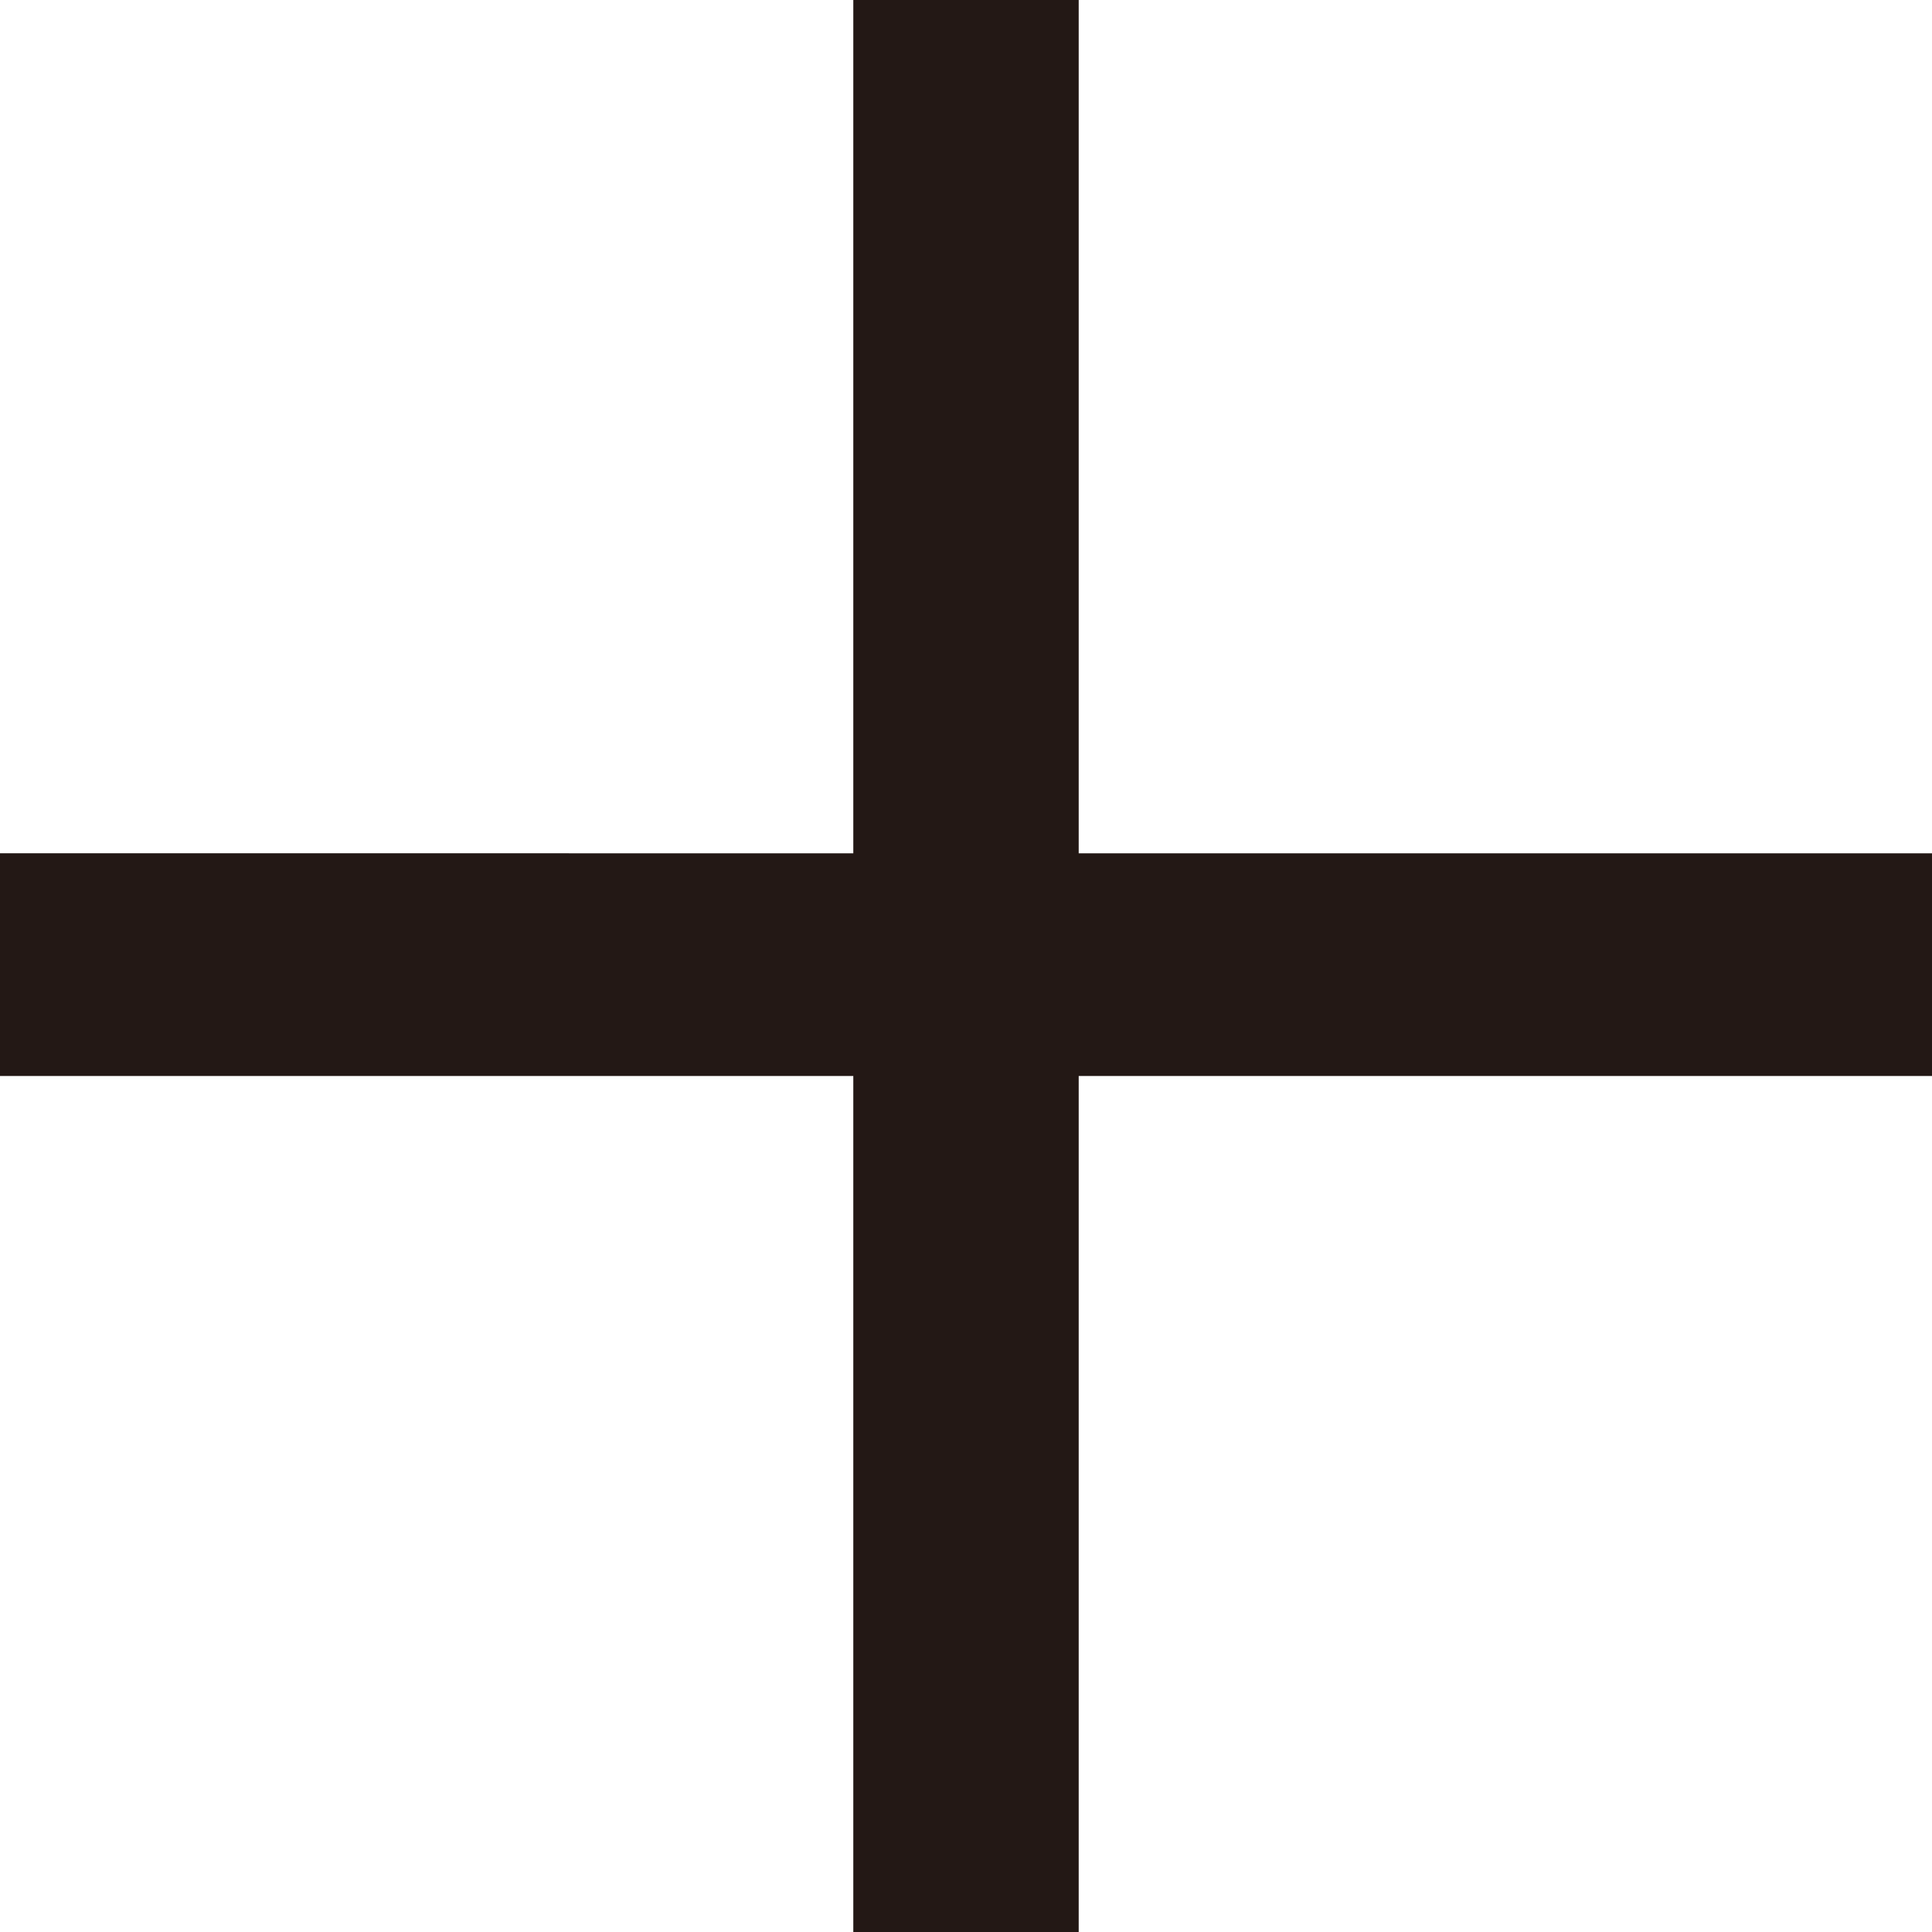
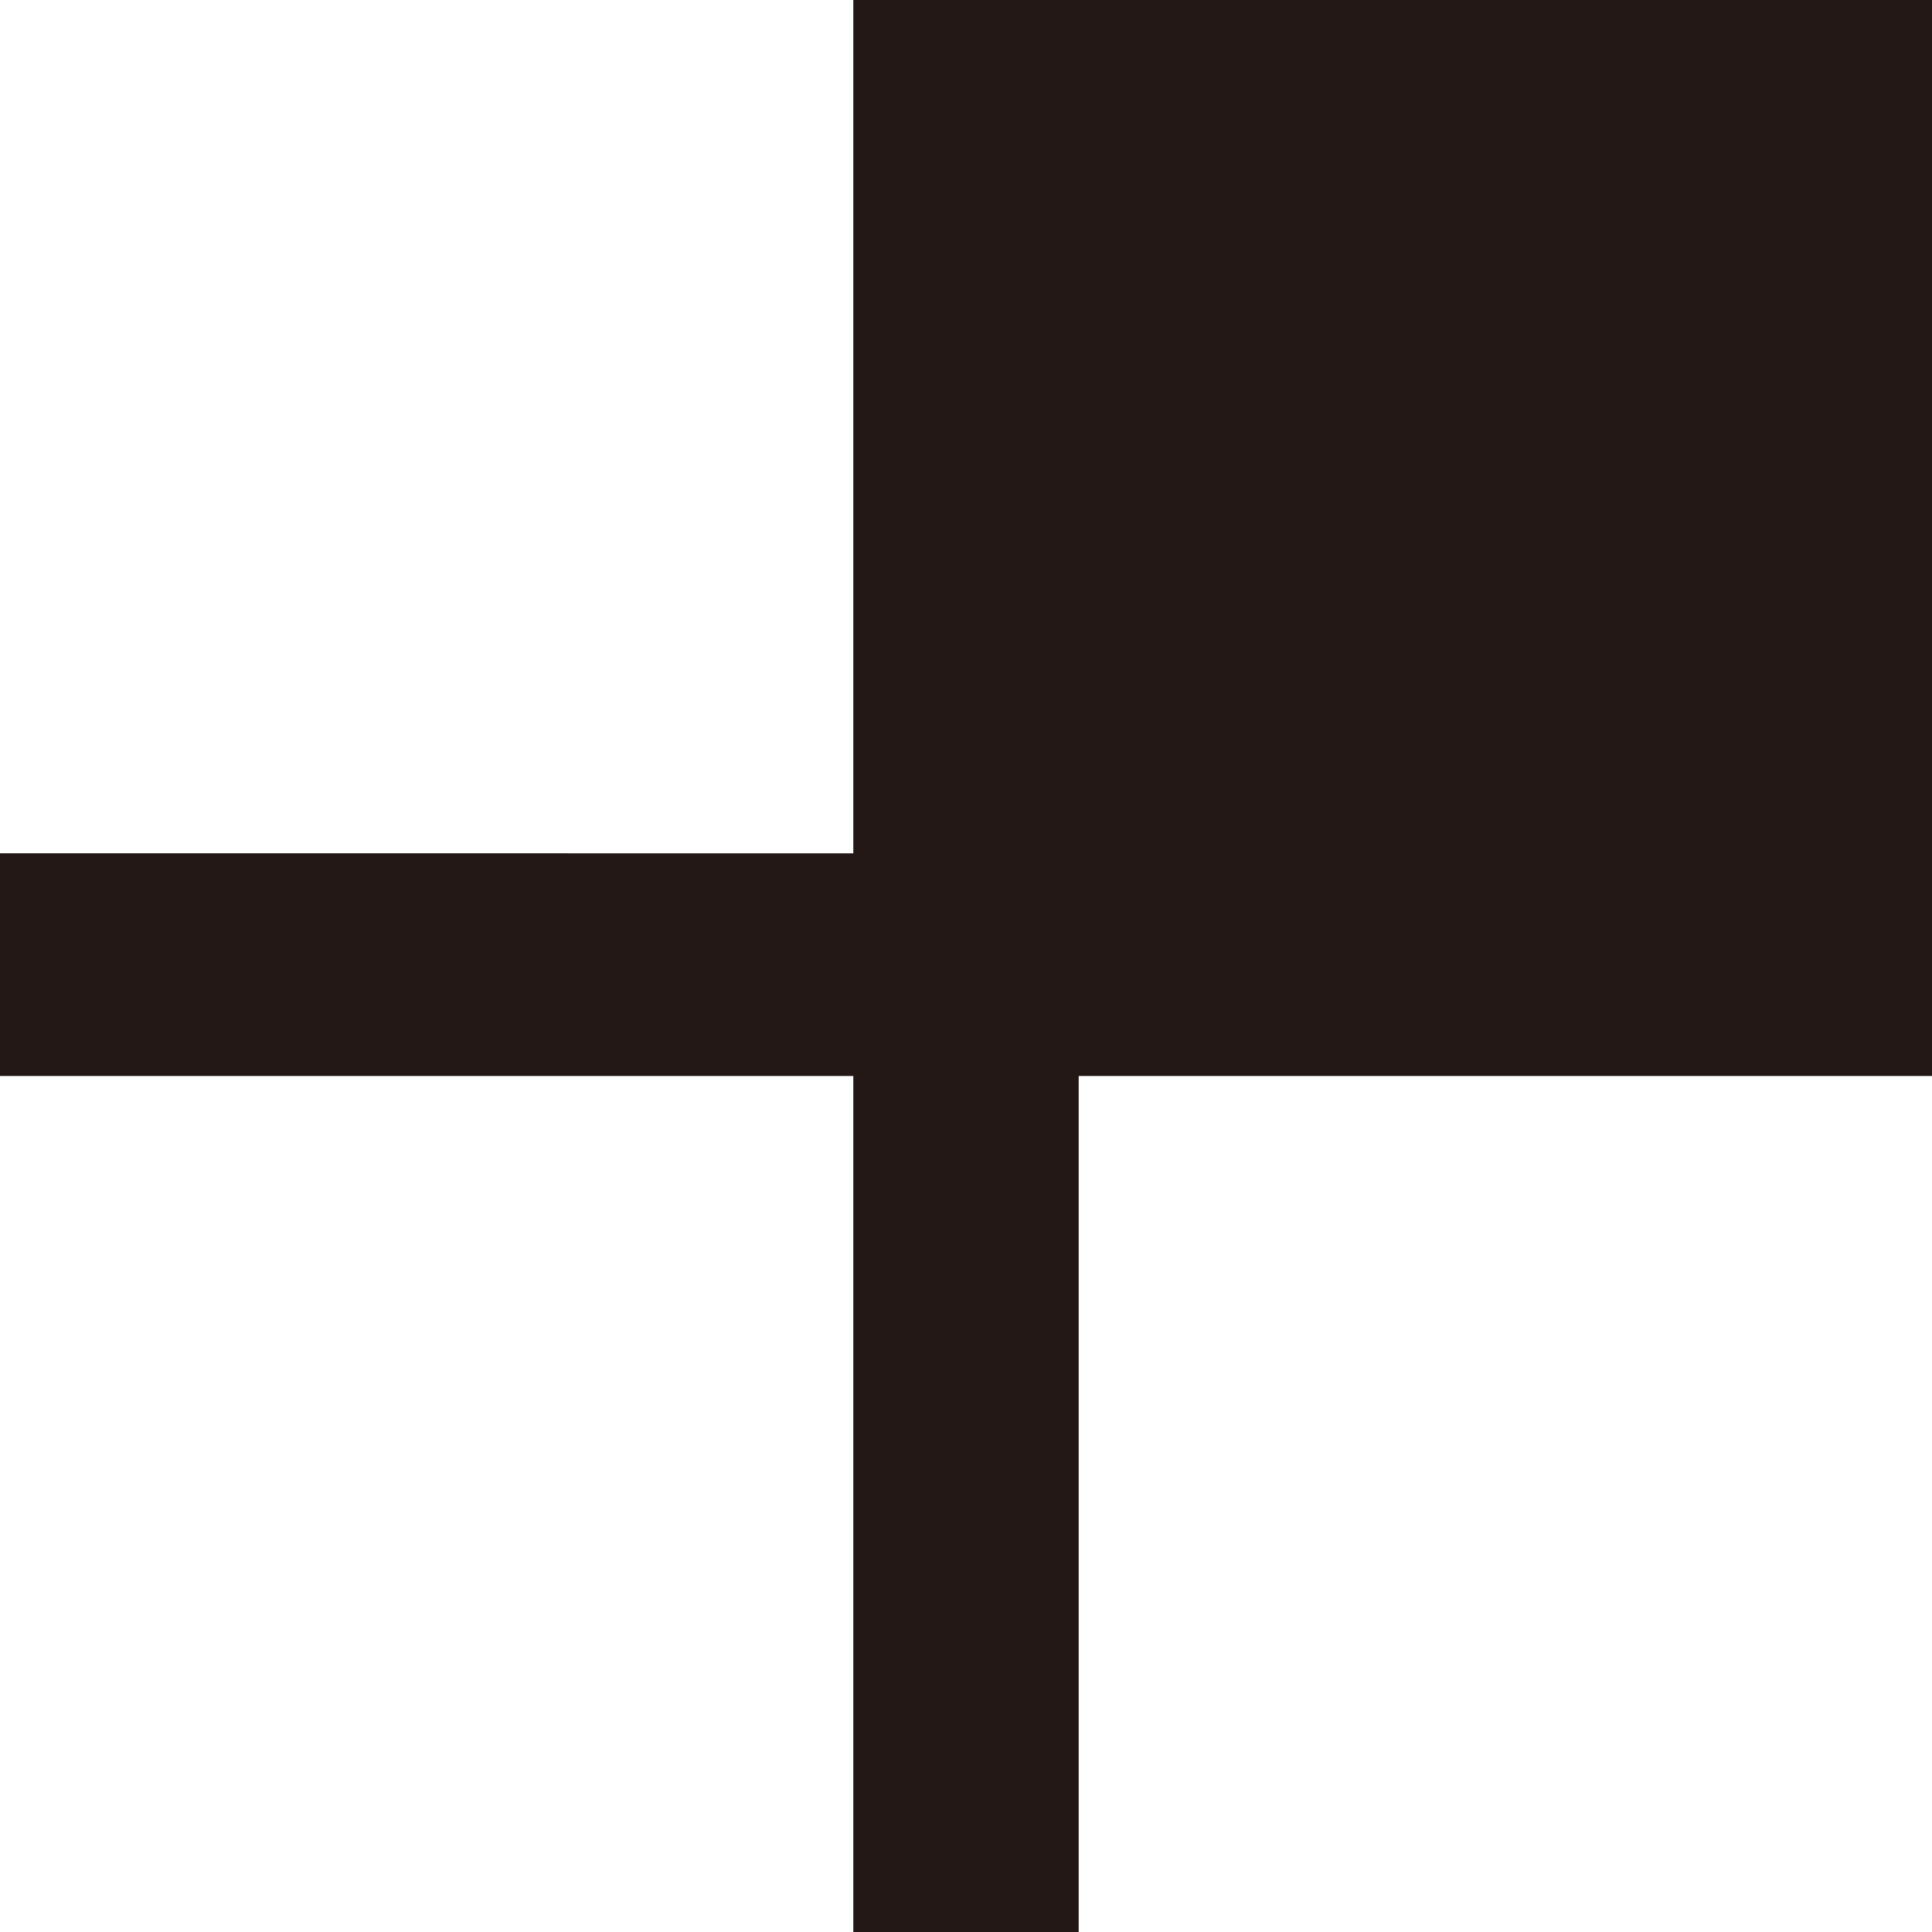
<svg xmlns="http://www.w3.org/2000/svg" viewBox="0 0 79.2 79.2">
  <defs>
    <style>.d{fill:#231815;}</style>
  </defs>
  <g id="a" />
  <g id="b">
    <g id="c">
-       <path class="d" d="M79.2,44.11H44.22v35.09h-9.24V44.11H0v-9.13H34.98V0h9.24V34.98h34.98v9.13Z" />
+       <path class="d" d="M79.2,44.11H44.22v35.09h-9.24V44.11H0v-9.13H34.98V0h9.24h34.98v9.13Z" />
    </g>
  </g>
</svg>